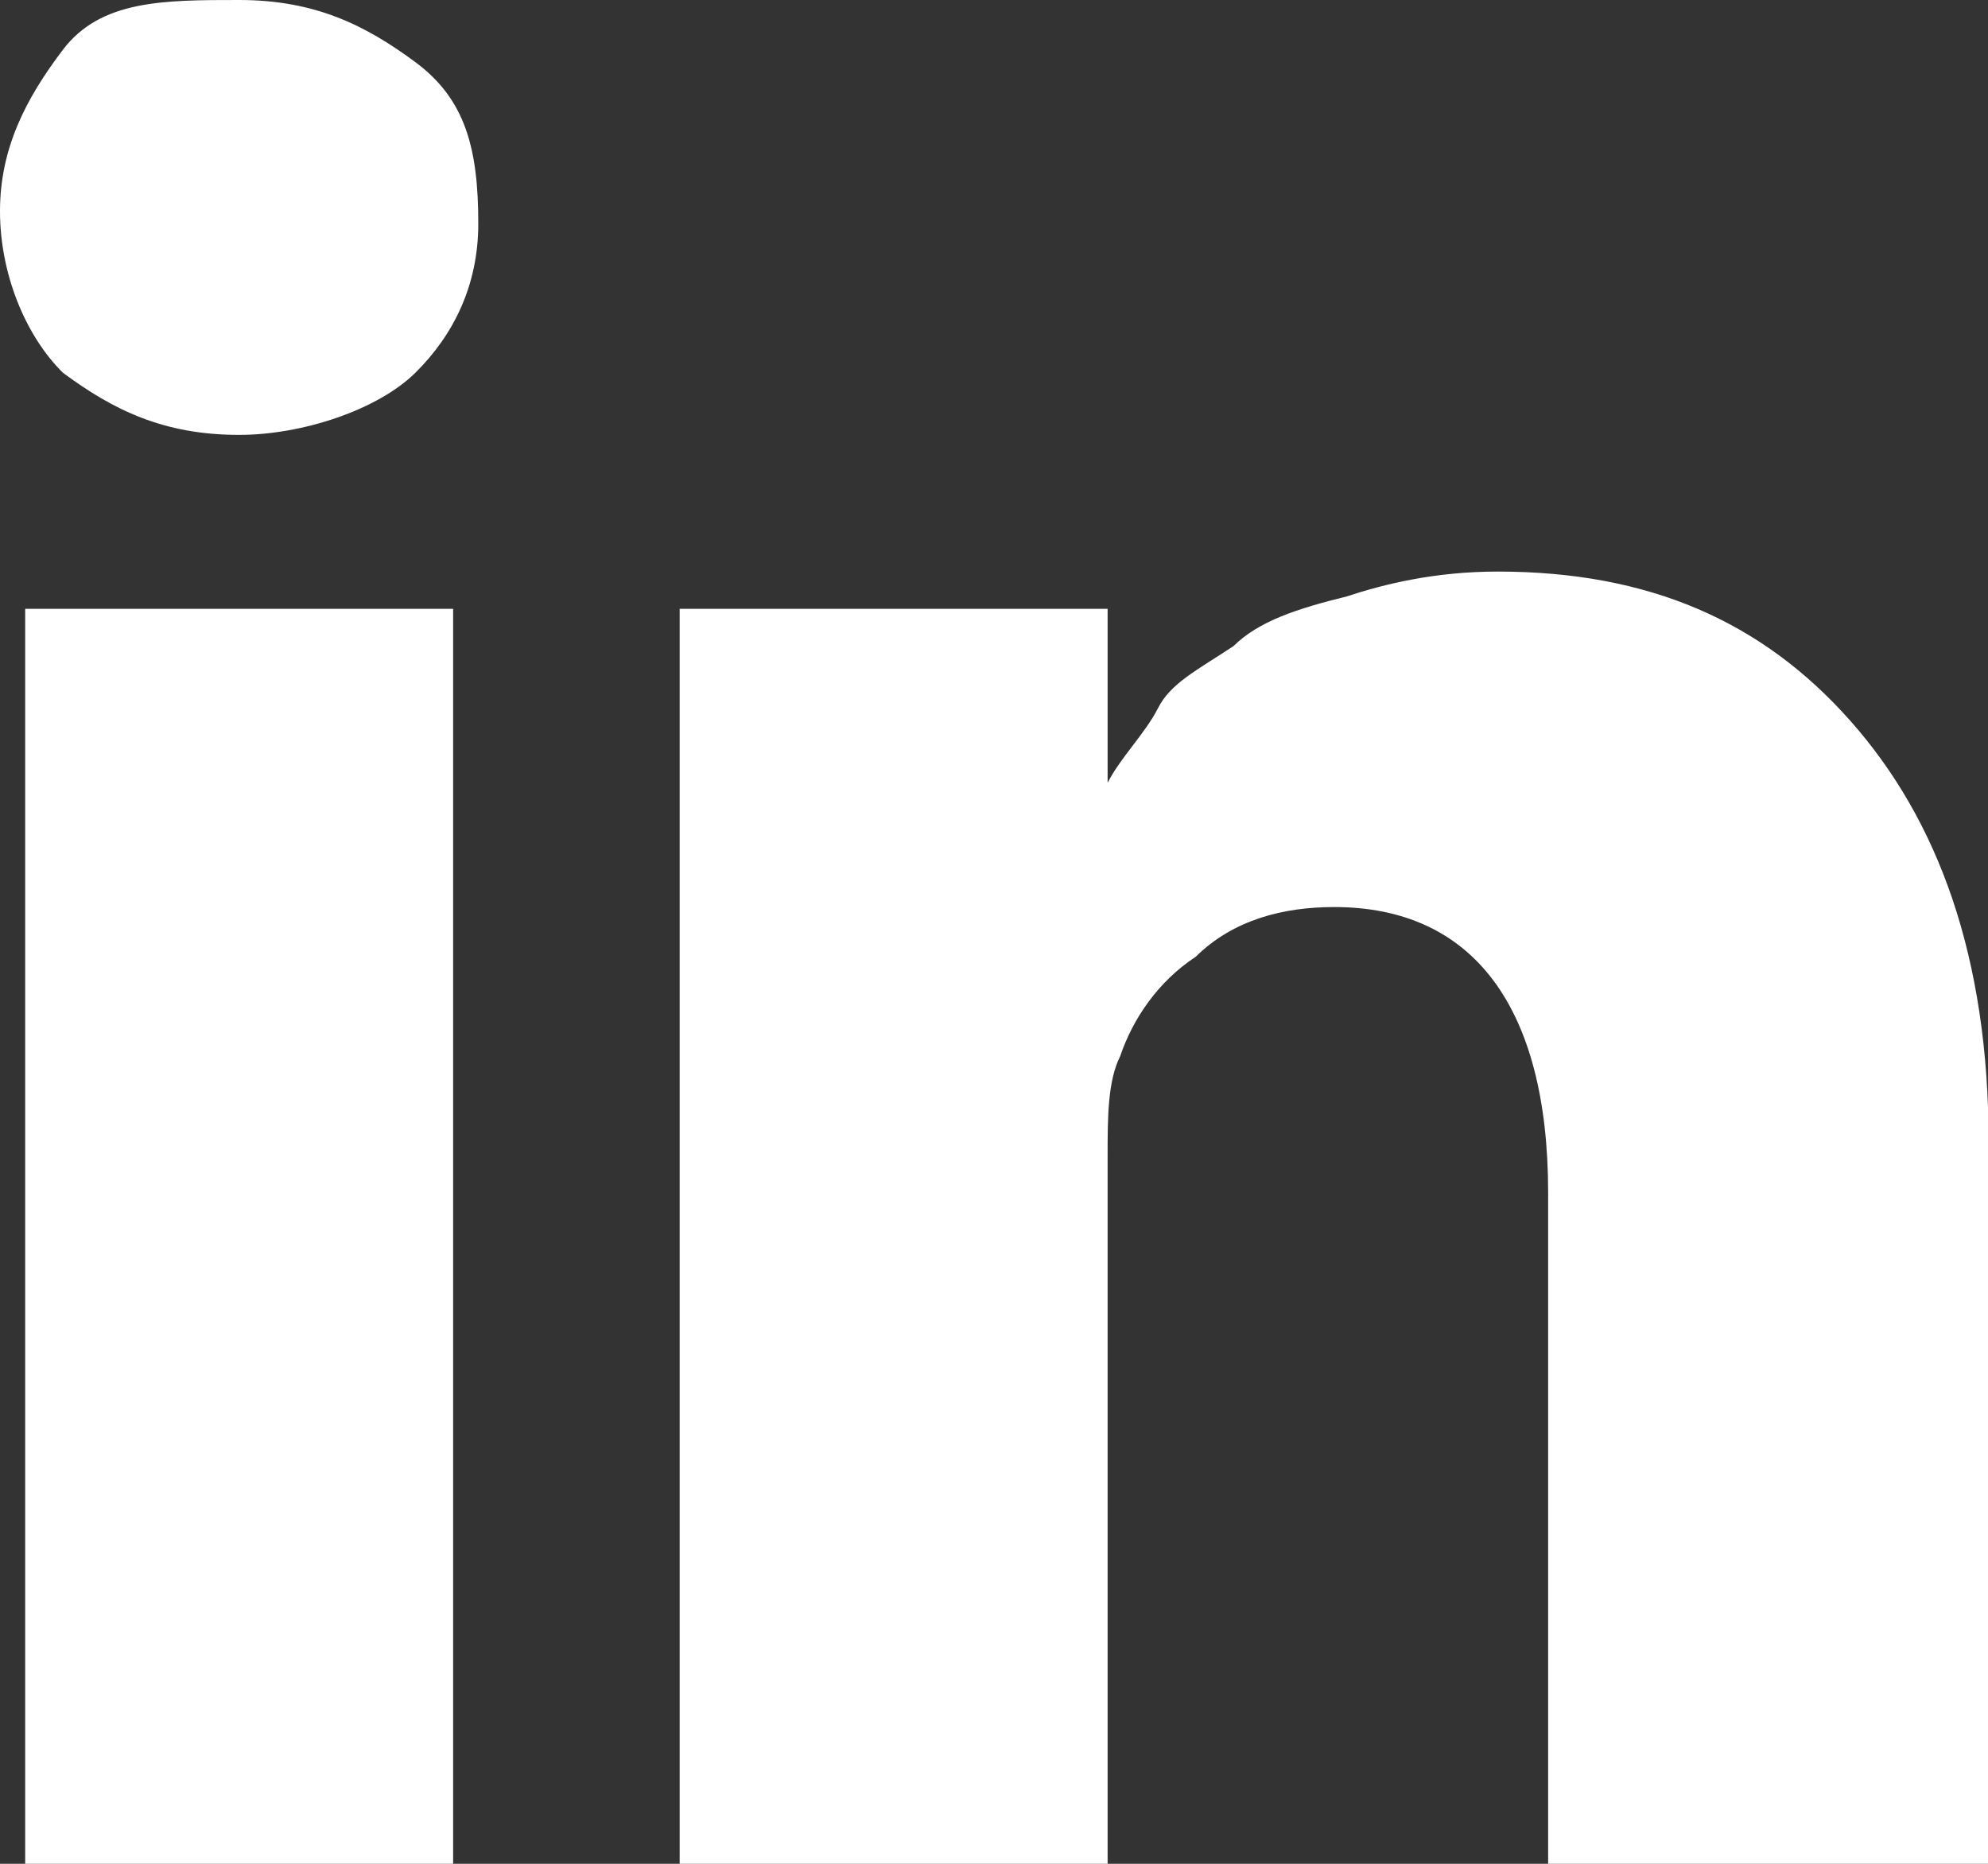
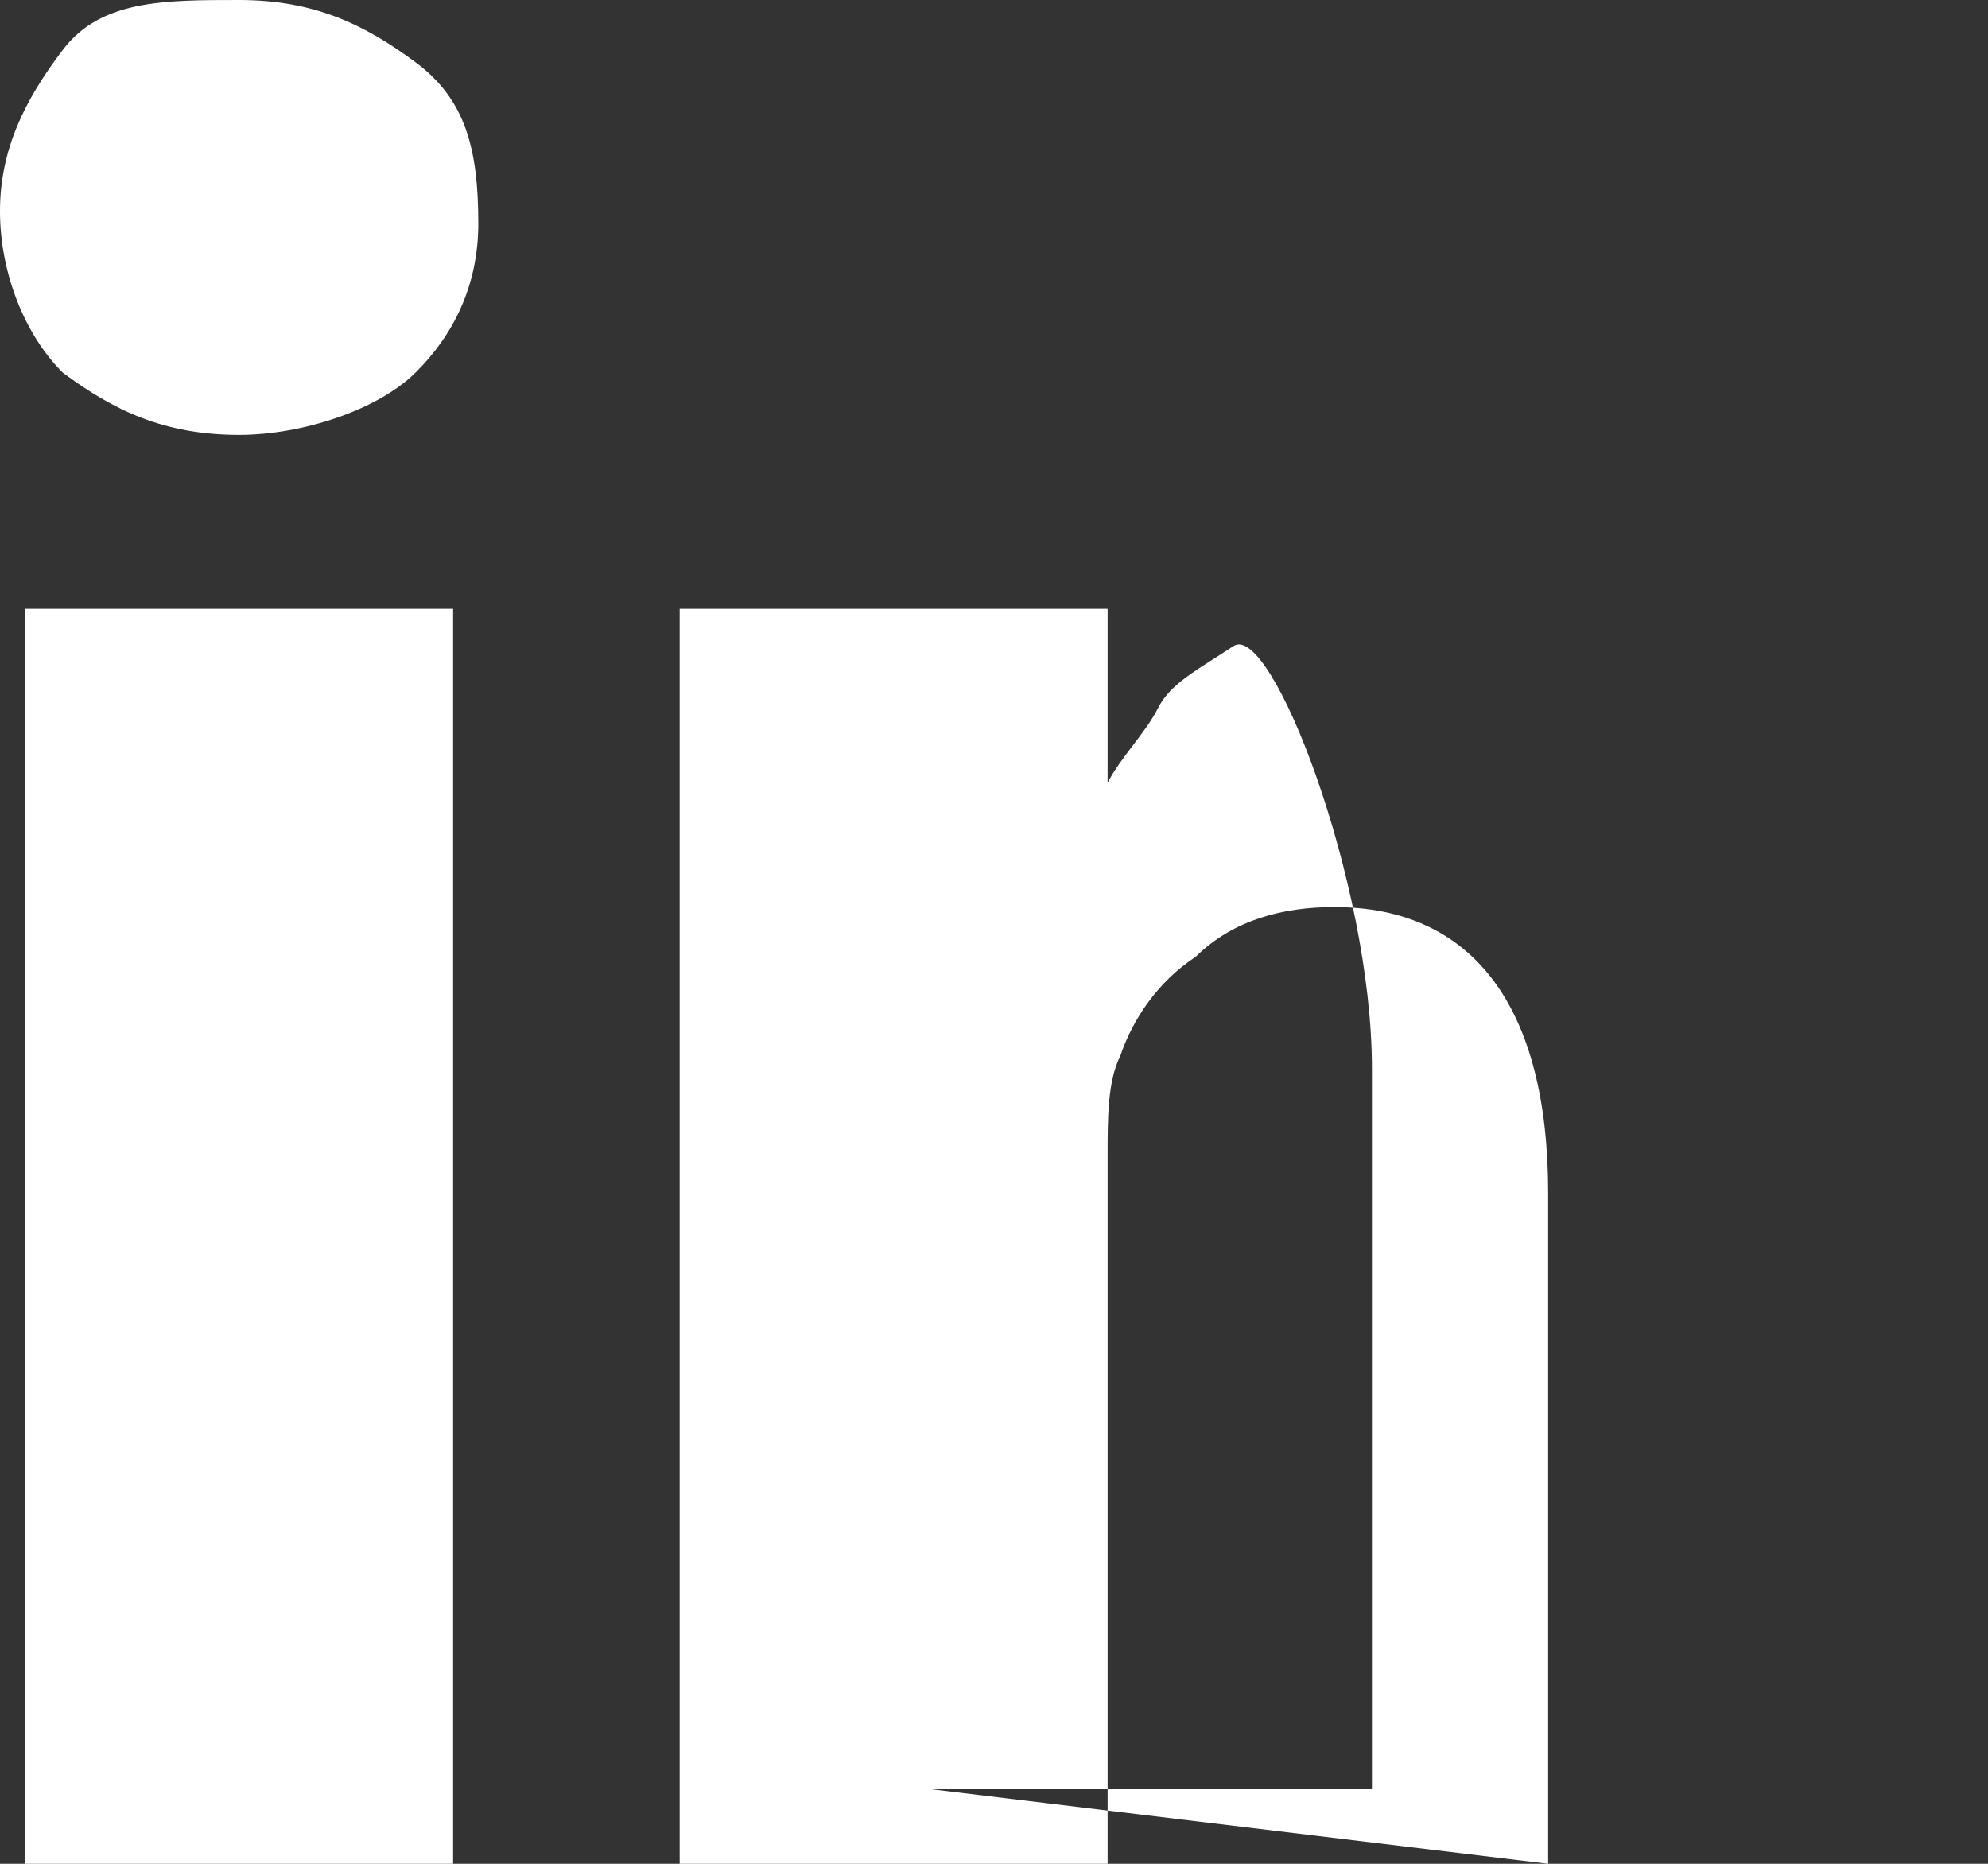
<svg xmlns="http://www.w3.org/2000/svg" xml:space="preserve" viewBox="0 0 16 15" version="1.1" y="0px" x="0px">
  <rect x="0" y="0" width="16" height="15" fill="#333333" stroke="none" />
  <style type="text/css">
	.st0{fill:#FFFFFF;}
</style>
  <g transform="scale(1.013 1)">
-     <path fill="#fff" class="st0" d="m0.5 3c-0.3-0.3-0.5-0.8-0.5-1.3s0.2-0.9 0.5-1.3 0.8-0.4 1.4-0.4 1 0.2 1.4 0.5 0.5 0.7 0.5 1.3c0 0.5-0.2 0.9-0.5 1.2s-0.9 0.5-1.4 0.5c-0.6 0-1-0.2-1.4-0.5zm3.1 12h-3.4v-10.1h3.4v10.1zm8.7 0v-5.4c0-1.5-0.6-2.3-1.7-2.3-0.4 0-0.8 0.1-1.1 0.4-0.3 0.2-0.5 0.5-0.6 0.8-0.1 0.2-0.1 0.5-0.1 0.8v5.7h-3.4v-10.1h3.4v1.4c0.1-0.2 0.3-0.4 0.4-0.6s0.3-0.3 0.6-0.5c0.2-0.2 0.5-0.3 0.9-0.4 0.3-0.1 0.7-0.2 1.2-0.2 1.2 0 2.1 0.4 2.8 1.2s1.1 1.9 1.1 3.4v5.8h-3.5z" />
+     <path fill="#fff" class="st0" d="m0.5 3c-0.3-0.3-0.5-0.8-0.5-1.3s0.2-0.9 0.5-1.3 0.8-0.4 1.4-0.4 1 0.2 1.4 0.5 0.5 0.7 0.5 1.3c0 0.5-0.2 0.9-0.5 1.2s-0.9 0.5-1.4 0.5c-0.6 0-1-0.2-1.4-0.5zm3.1 12h-3.4v-10.1h3.4v10.1zm8.7 0v-5.4c0-1.5-0.6-2.3-1.7-2.3-0.4 0-0.8 0.1-1.1 0.4-0.3 0.2-0.5 0.5-0.6 0.8-0.1 0.2-0.1 0.5-0.1 0.8v5.7h-3.4v-10.1h3.4v1.4c0.1-0.2 0.3-0.4 0.4-0.6s0.3-0.3 0.6-0.5s1.1 1.9 1.1 3.4v5.8h-3.5z" />
  </g>
</svg>